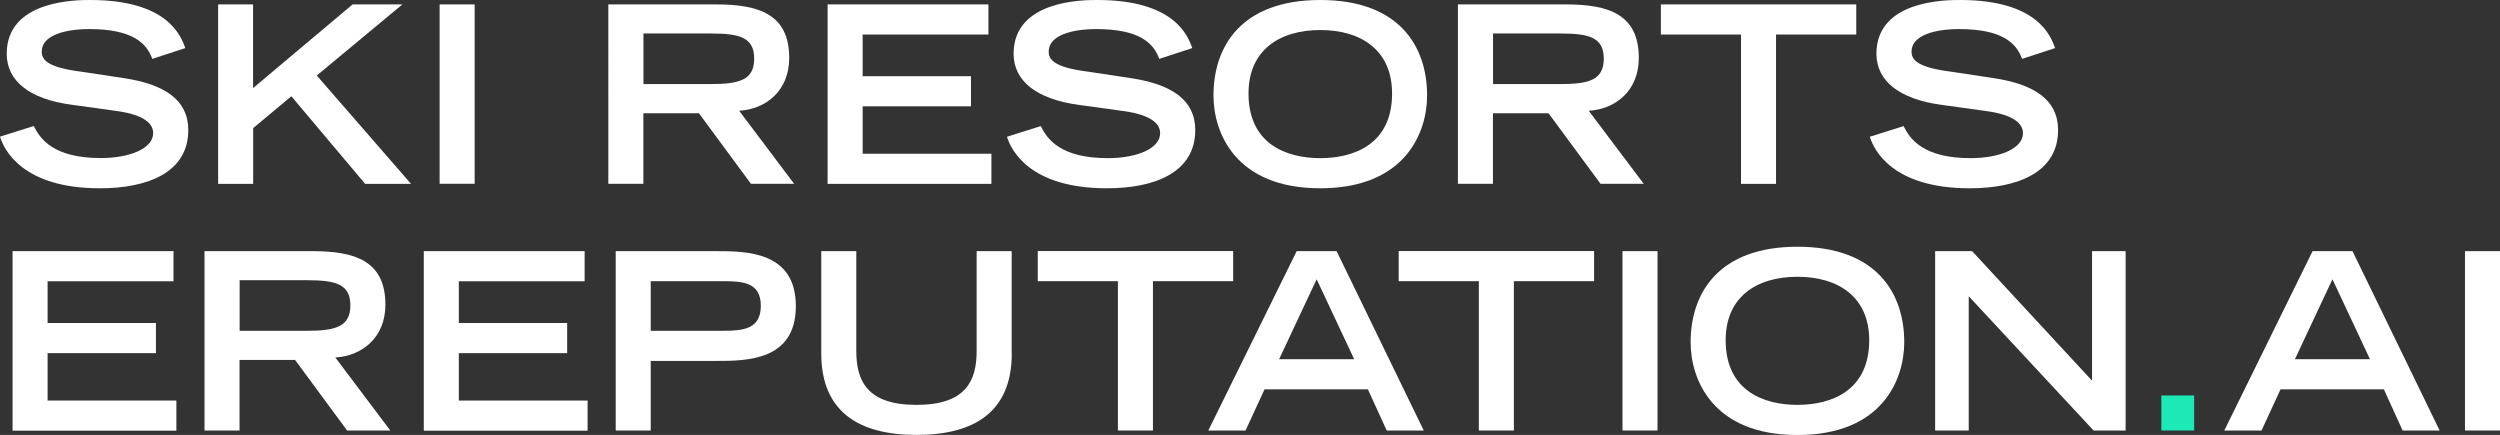
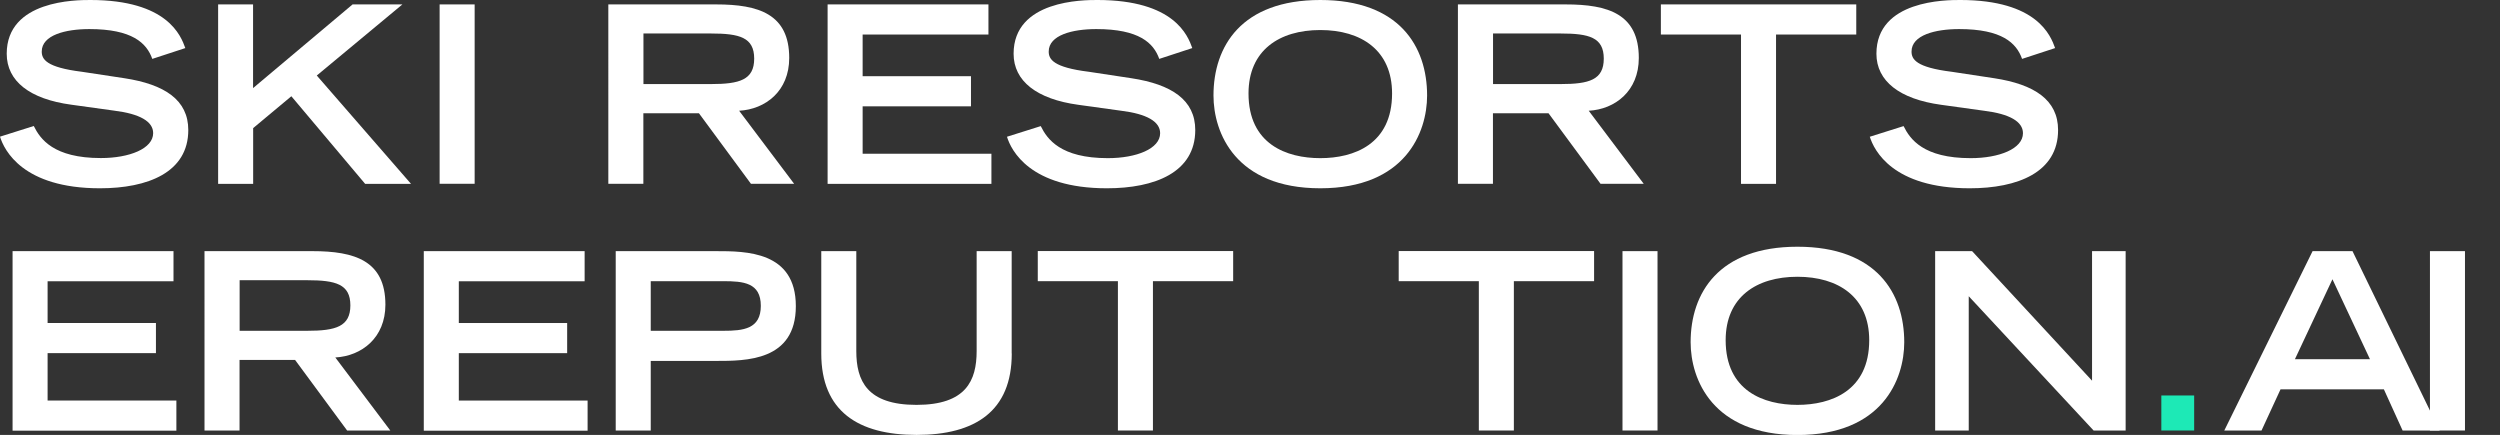
<svg xmlns="http://www.w3.org/2000/svg" id="a" viewBox="0 0 260.51 45.32">
  <rect x="0" y="0" width="260.51" height="45.32" fill="#333333" stroke="none" />
  <defs>
    <style>.b{fill:#fff;}.c{fill:#1de9b6;}</style>
  </defs>
  <path class="b" d="M15.87,6.14c-.59-1.67-2.11-3.11-6.56-3.11-2.47,0-4.96,.62-4.96,2.34,0,.8,.46,1.65,4.19,2.11l4.42,.67c4.19,.64,6.66,2.26,6.66,5.4,0,4.42-4.22,6.07-9.21,6.07C2.39,19.62,.44,15.66,0,14.24l3.52-1.11c.67,1.36,2.06,3.34,6.99,3.34,2.98,0,5.45-.98,5.45-2.6,0-1.21-1.39-2.01-4.06-2.34l-4.47-.62C3.11,10.33,.7,8.46,.7,5.6,.7,0,7.97,0,9.41,0c8.05,0,9.44,3.73,9.9,5.01l-3.45,1.13Z" />
  <path class="b" d="M22.72,.46h3.65V9.18L36.74,.46h5.19l-8.92,7.41,9.82,11.29h-4.78l-7.69-9.13-3.98,3.32v5.81h-3.65V.46Z" />
  <path class="b" d="M45.81,.46h3.65V19.15h-3.65V.46Z" />
  <path class="b" d="M63.39,.46h11.24c4.42,0,7.61,1,7.61,5.58,0,3.45-2.47,5.35-5.22,5.5l5.73,7.61h-4.5l-5.42-7.35h-5.79v7.35h-3.65V.46Zm10.7,8.3c2.98,0,4.5-.44,4.5-2.65s-1.52-2.62-4.5-2.62h-7.04v5.27h7.04Z" />
  <path class="b" d="M86.24,.46h16.76V3.6h-13.11V7.94h11.29v3.14h-11.29v4.94h13.42v3.14h-17.07V.46Z" />
  <path class="b" d="M120.8,6.14c-.59-1.67-2.11-3.11-6.56-3.11-2.47,0-4.96,.62-4.96,2.34,0,.8,.46,1.65,4.19,2.11l4.42,.67c4.19,.64,6.66,2.26,6.66,5.4,0,4.42-4.22,6.07-9.21,6.07-8.02,0-9.98-3.96-10.41-5.37l3.52-1.11c.67,1.36,2.06,3.34,6.99,3.34,2.98,0,5.45-.98,5.45-2.6,0-1.21-1.39-2.01-4.06-2.34l-4.47-.62c-4.32-.59-6.74-2.47-6.74-5.32,0-5.6,7.28-5.6,8.72-5.6,8.05,0,9.44,3.73,9.9,5.01l-3.45,1.13Z" />
  <path class="b" d="M137.58,0c8.23,0,11.13,4.83,11.13,9.95,0,3.88-2.29,9.67-11.13,9.67s-11.13-5.79-11.13-9.67c0-5.12,2.9-9.95,11.13-9.95Zm7.48,9.74c0-4.5-3.21-6.61-7.48-6.61s-7.48,2.11-7.48,6.61c0,5.3,3.98,6.74,7.48,6.74s7.48-1.44,7.48-6.74Z" />
  <path class="b" d="M151.92,.46h11.24c4.42,0,7.61,1,7.61,5.58,0,3.45-2.47,5.35-5.22,5.5l5.73,7.61h-4.5l-5.42-7.35h-5.79v7.35h-3.65V.46Zm10.7,8.3c2.98,0,4.5-.44,4.5-2.65s-1.52-2.62-4.5-2.62h-7.04v5.27h7.04Z" />
  <path class="b" d="M181.43,3.6h-8.36V.46h20.36V3.6h-8.36v15.56h-3.65V3.6Z" />
  <path class="b" d="M210.71,6.14c-.59-1.67-2.11-3.11-6.56-3.11-2.47,0-4.96,.62-4.96,2.34,0,.8,.46,1.65,4.19,2.11l4.42,.67c4.19,.64,6.66,2.26,6.66,5.4,0,4.42-4.22,6.07-9.21,6.07-8.02,0-9.97-3.96-10.41-5.37l3.52-1.11c.67,1.36,2.06,3.34,6.99,3.34,2.98,0,5.45-.98,5.45-2.6,0-1.21-1.39-2.01-4.06-2.34l-4.47-.62c-4.32-.59-6.74-2.47-6.74-5.32,0-5.6,7.28-5.6,8.72-5.6,8.05,0,9.44,3.73,9.9,5.01l-3.45,1.13Z" />
  <path class="b" d="M1.31,26.17H18.08v3.14H4.96v4.35h11.29v3.14H4.96v4.94h13.42v3.14H1.31V26.17Z" />
  <path class="b" d="M21.31,26.17h11.24c4.42,0,7.61,1,7.61,5.58,0,3.45-2.47,5.35-5.22,5.5l5.73,7.61h-4.5l-5.42-7.35h-5.79v7.35h-3.65V26.17Zm10.7,8.3c2.98,0,4.5-.44,4.5-2.65s-1.52-2.62-4.5-2.62h-7.04v5.27h7.04Z" />
  <path class="b" d="M44.16,26.17h16.76v3.14h-13.11v4.35h11.29v3.14h-11.29v4.94h13.42v3.14h-17.07V26.17Z" />
  <path class="b" d="M64.16,26.17h10.41c3.16,0,8.36,0,8.36,5.73s-5.2,5.71-8.36,5.71h-6.76v7.25h-3.65V26.17Zm11.21,8.3c2.08,0,3.91-.18,3.91-2.6s-1.82-2.57-3.91-2.57h-7.56v5.17h7.56Z" />
  <path class="b" d="M105.43,36.84c0,6.02-3.83,8.48-9.92,8.48s-9.93-2.47-9.93-8.48v-10.67h3.65v10.41c0,3.09,1.11,5.61,6.27,5.61s6.27-2.52,6.27-5.61v-10.41h3.65v10.67Z" />
  <path class="b" d="M116.5,29.3h-8.36v-3.14h20.36v3.14h-8.36v15.56h-3.65v-15.56Z" />
-   <path class="b" d="M135.12,26.17h4.16l9.08,18.69h-3.86l-1.96-4.29h-10.77l-1.98,4.29h-3.88l9.21-18.69Zm5.99,11.26l-3.91-8.33-3.91,8.33h7.82Z" />
  <path class="b" d="M154.11,29.3h-8.36v-3.14h20.36v3.14h-8.36v15.56h-3.65v-15.56Z" />
  <path class="b" d="M169.07,26.17h3.65v18.69h-3.65V26.17Z" />
  <path class="b" d="M187.3,25.71c8.23,0,11.13,4.83,11.13,9.95,0,3.88-2.29,9.67-11.13,9.67s-11.13-5.79-11.13-9.67c0-5.12,2.91-9.95,11.13-9.95Zm7.48,9.74c0-4.5-3.21-6.61-7.48-6.61s-7.48,2.11-7.48,6.61c0,5.3,3.99,6.74,7.48,6.74s7.48-1.44,7.48-6.74Z" />
  <path class="b" d="M201.64,26.17h3.86l12.5,13.5v-13.5h3.5v18.69h-3.34l-13.01-13.99v13.99h-3.5V26.17Z" />
  <path class="c" d="M225.22,41.21h3.42v3.65h-3.42v-3.65Z" />
  <path class="b" d="M240.97,26.17h4.17l9.08,18.69h-3.86l-1.95-4.29h-10.77l-1.98,4.29h-3.88l9.2-18.69Zm5.99,11.26l-3.91-8.33-3.91,8.33h7.82Z" />
-   <path class="b" d="M256.86,26.17h3.65v18.69h-3.65V26.17Z" />
+   <path class="b" d="M256.86,26.17v18.69h-3.65V26.17Z" />
</svg>